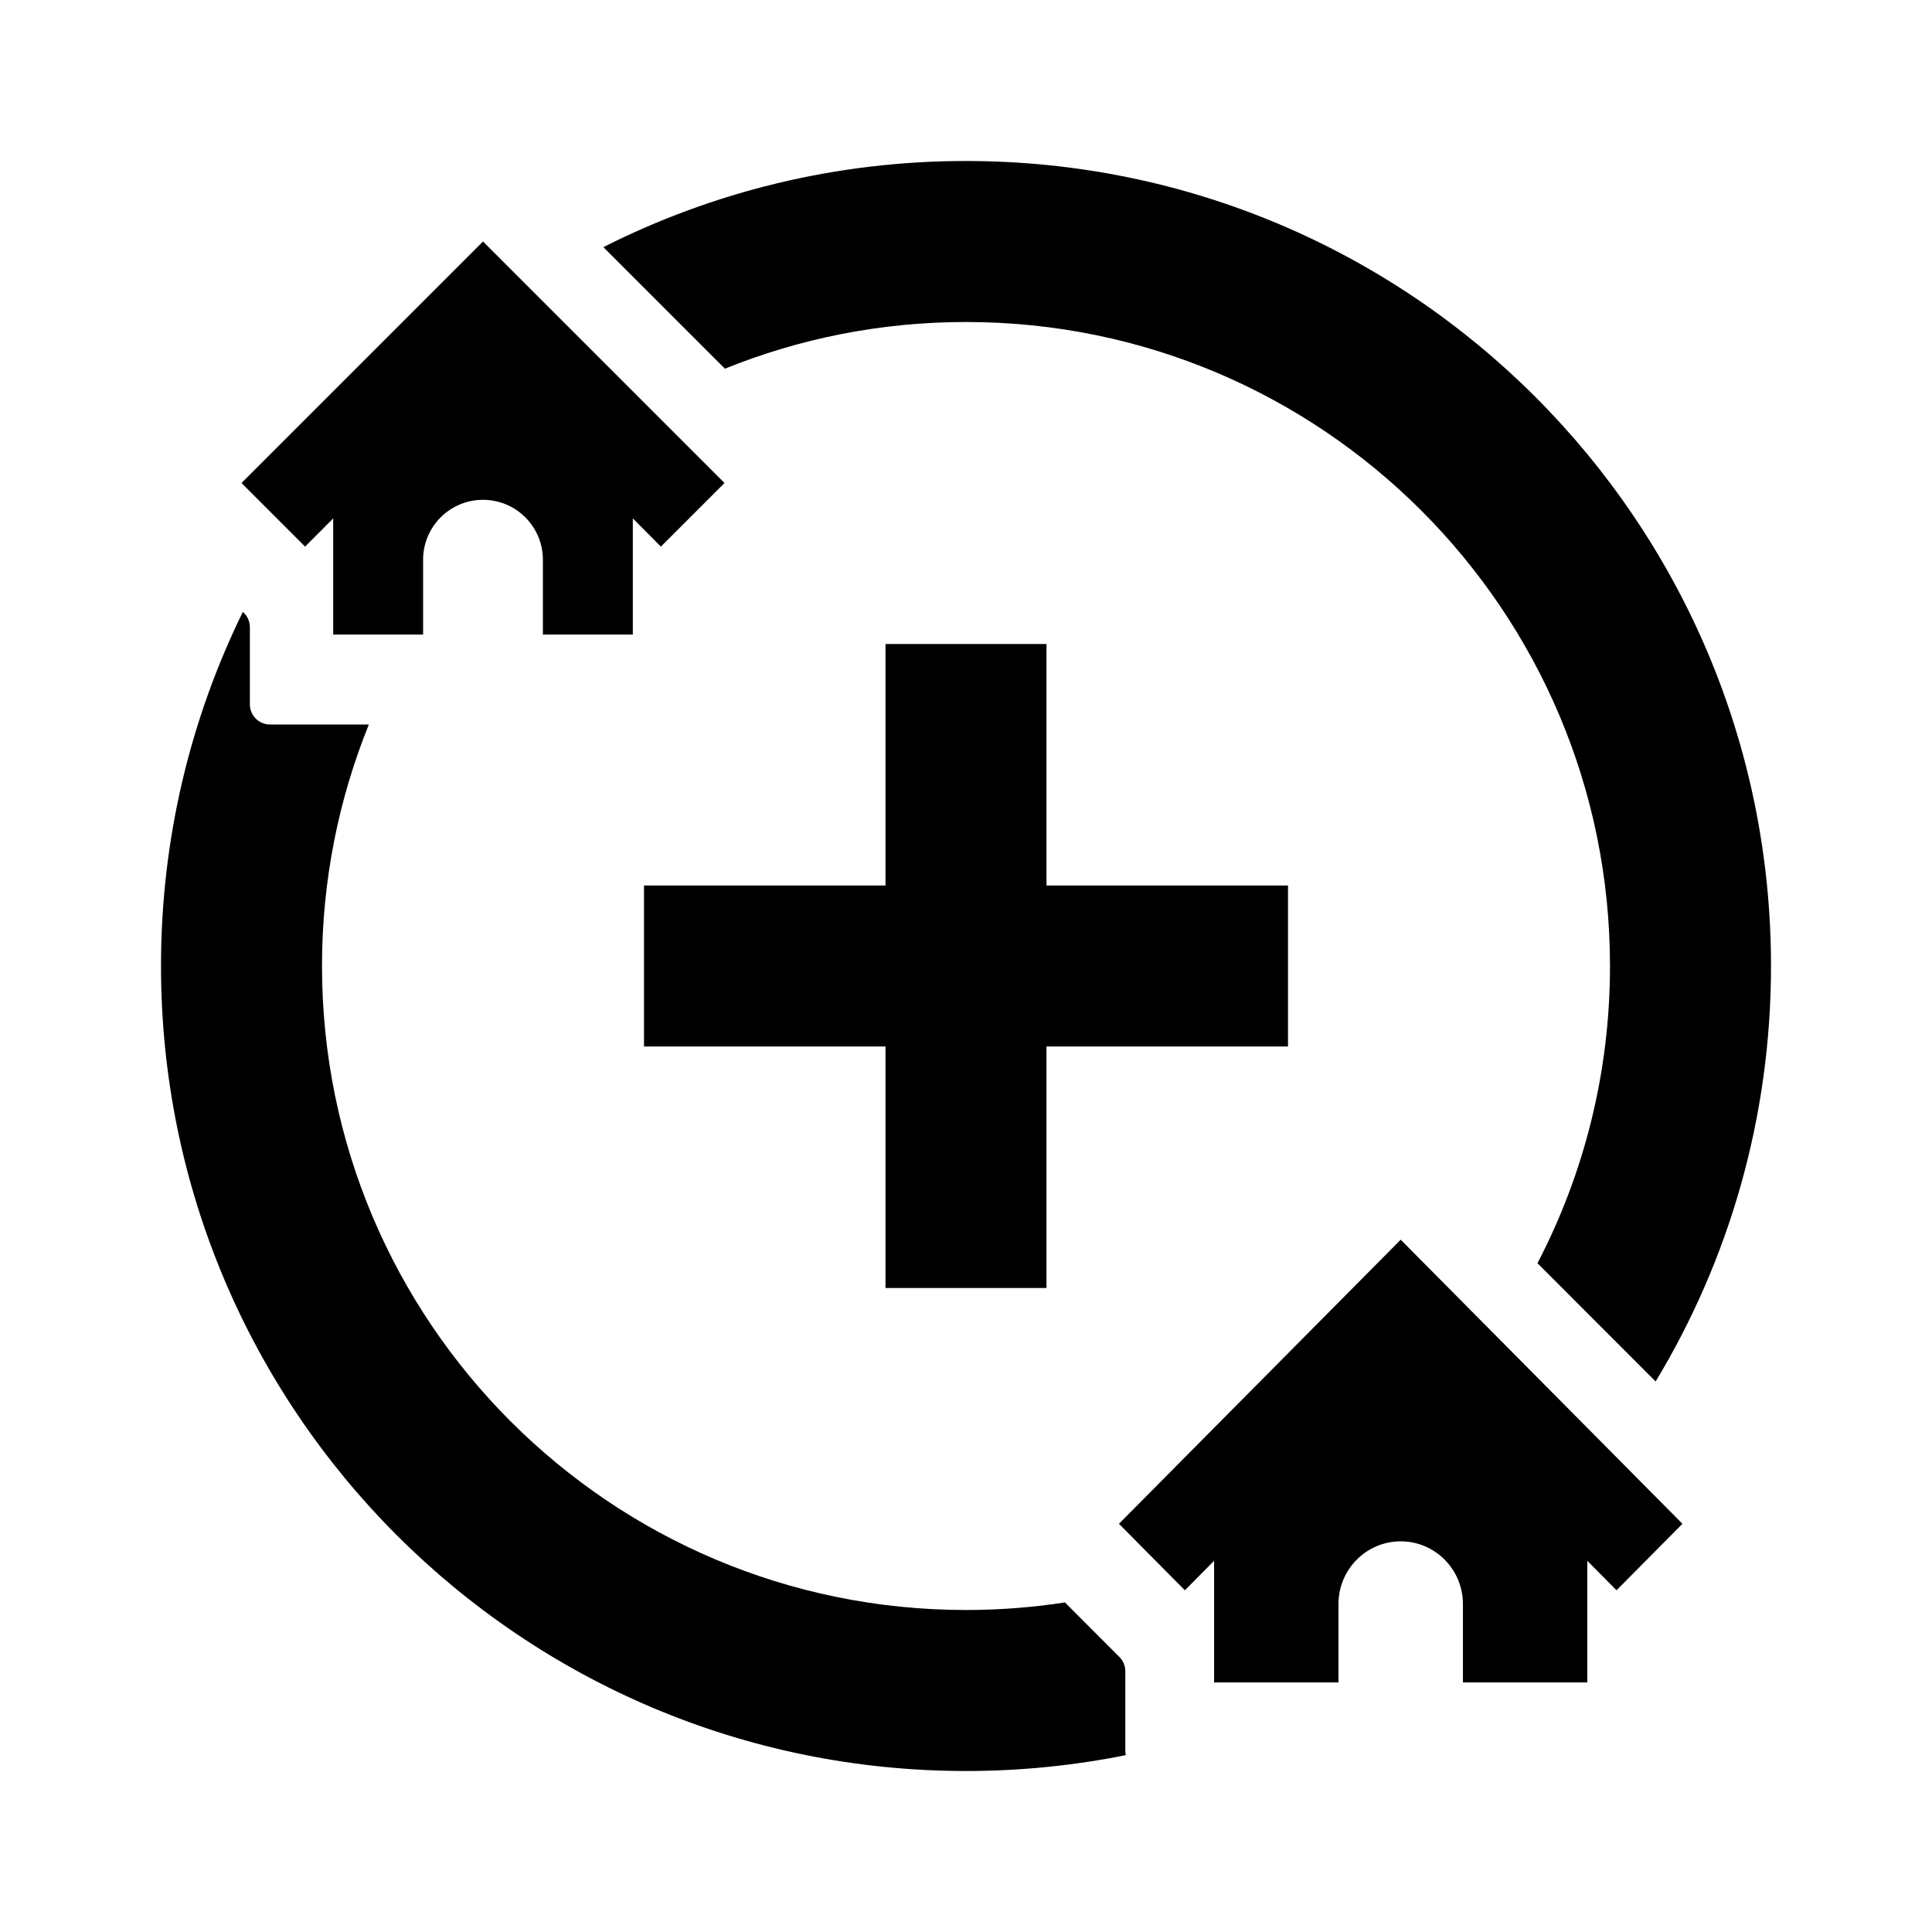
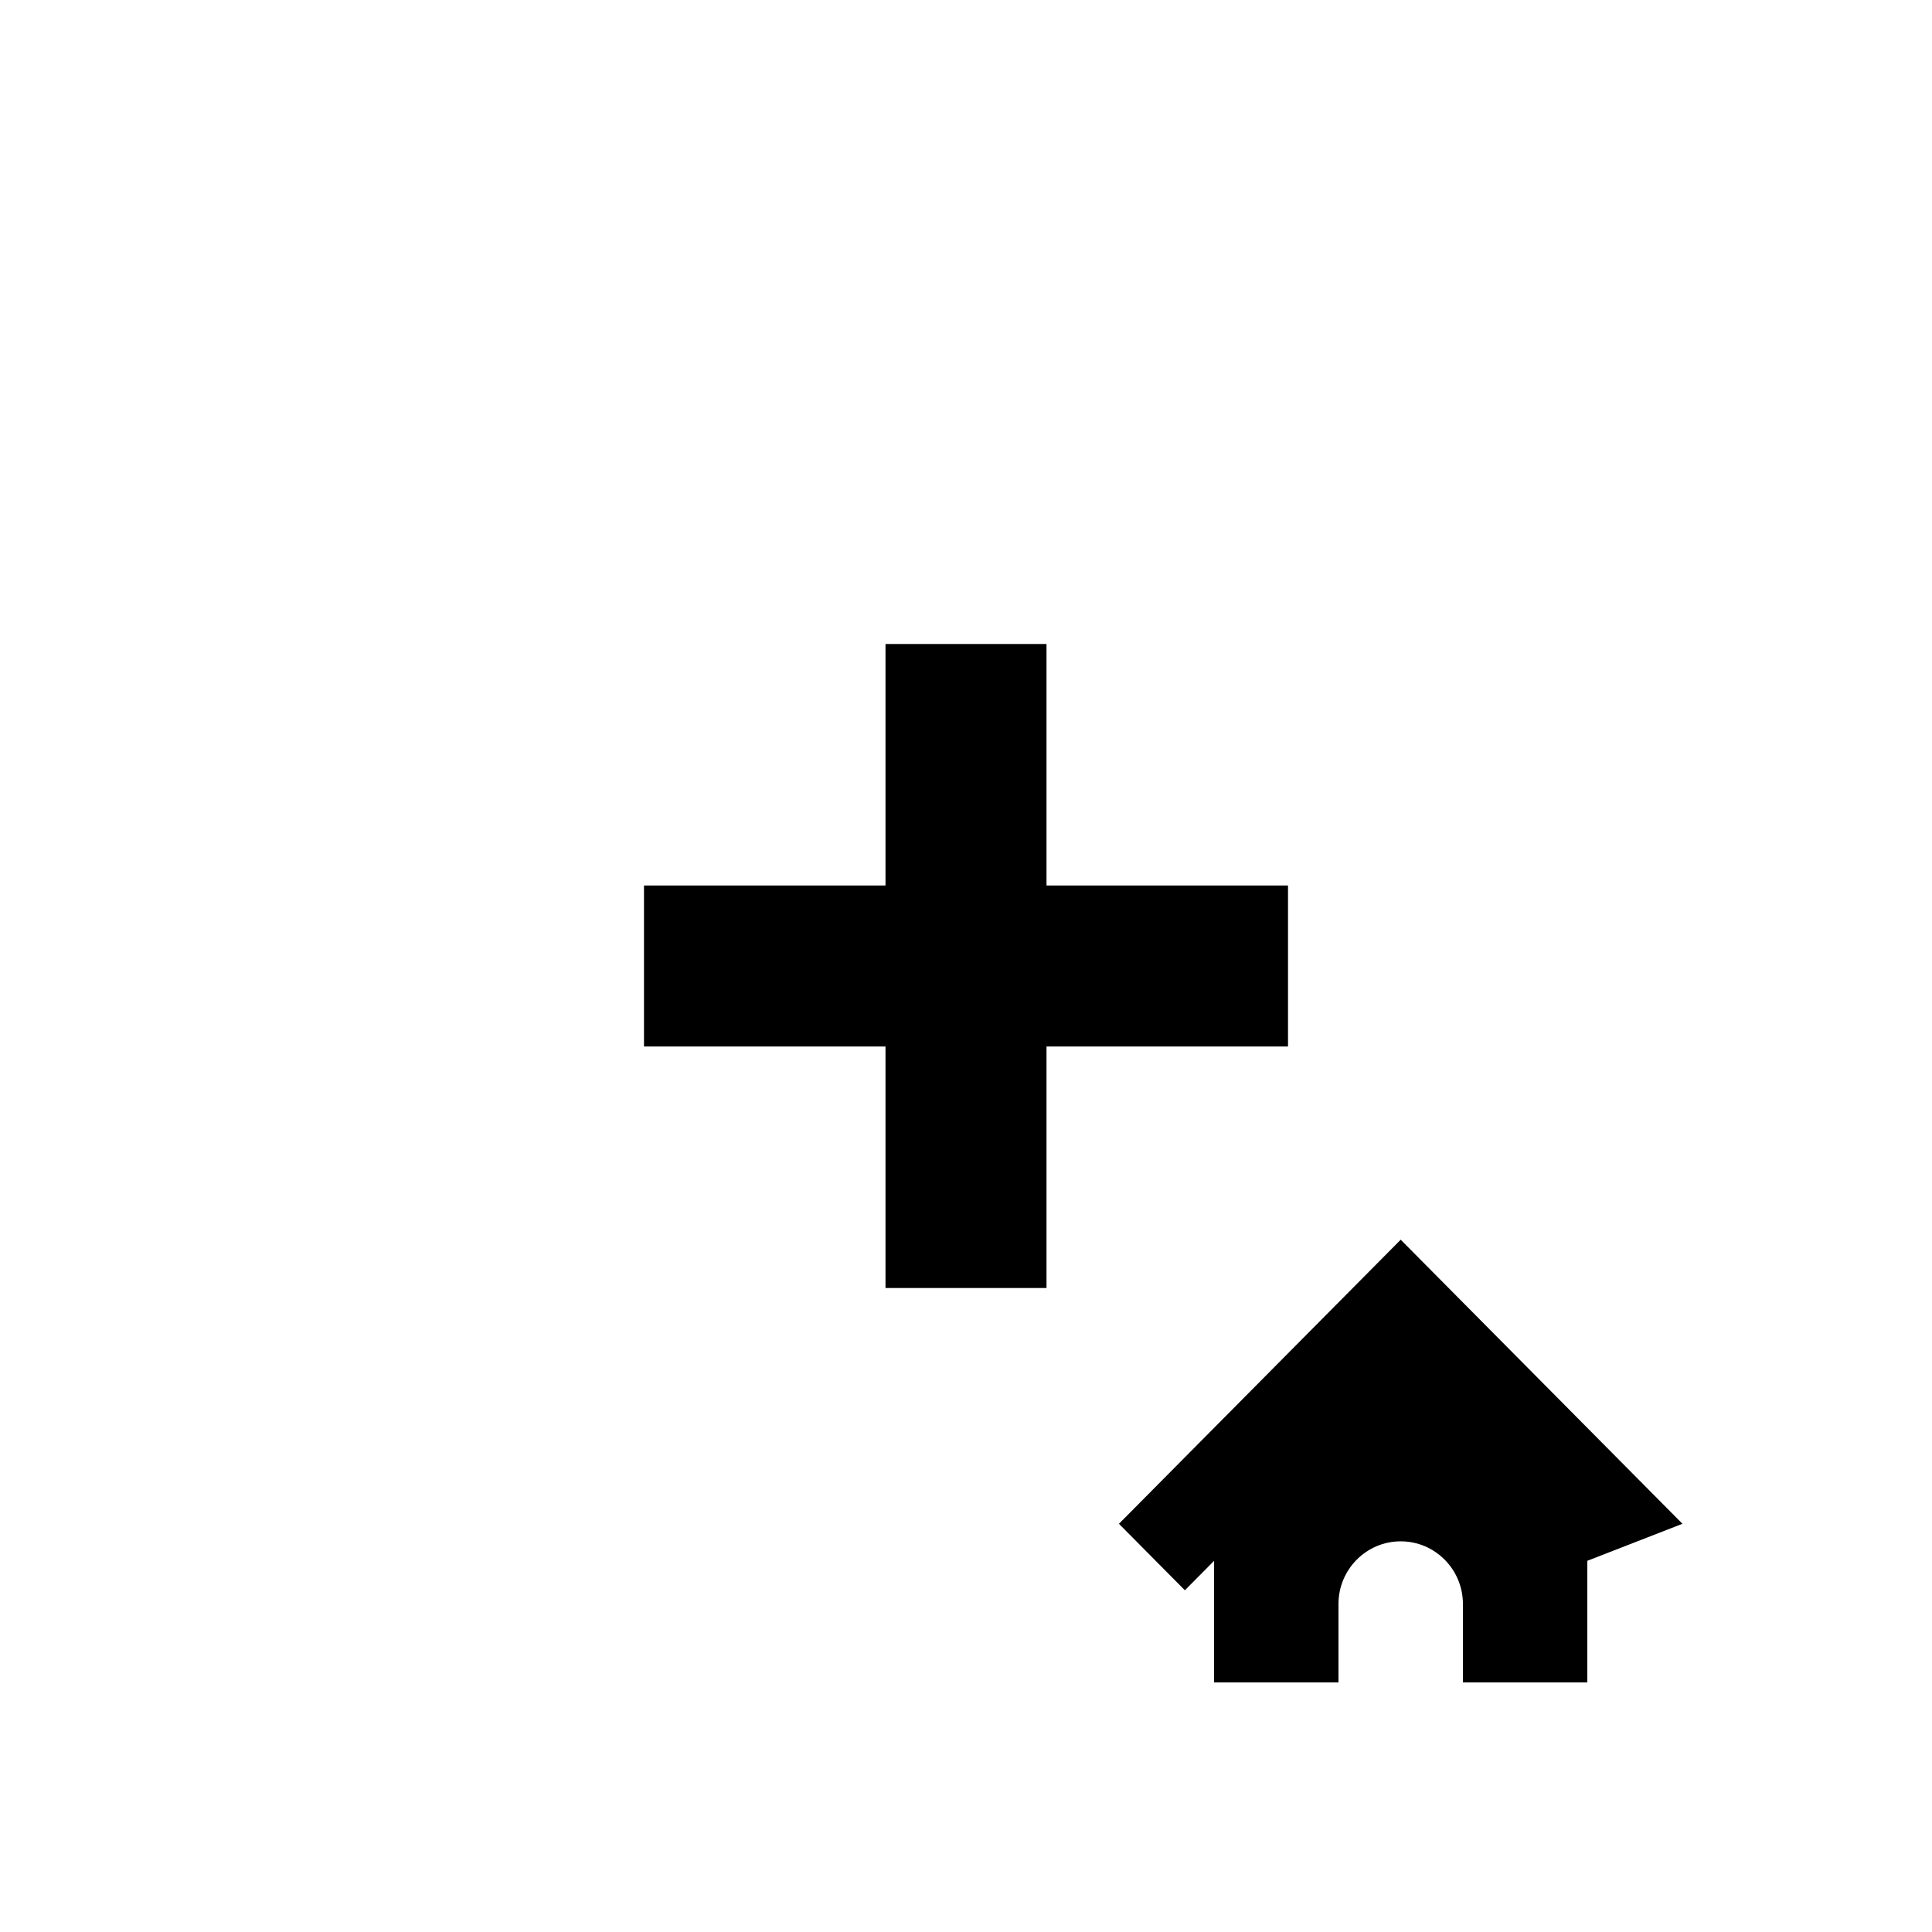
<svg xmlns="http://www.w3.org/2000/svg" width="24" height="24" viewBox="0 0 24 24" fill="none">
-   <path d="M3.017 7.601C2.366 8.928 2 10.421 2 12C2 17.523 6.477 22 12 22C12.68 22 13.344 21.932 13.985 21.803C13.982 21.786 13.979 21.768 13.979 21.75L13.979 20.76C13.979 20.694 13.953 20.63 13.906 20.584L13.229 19.906C12.828 19.968 12.418 20 12 20C7.582 20 4 16.418 4 12C4 10.939 4.207 9.926 4.582 9H3.354C3.216 9 3.104 8.888 3.104 8.75L3.104 7.792C3.104 7.725 3.078 7.662 3.031 7.615L3.017 7.601Z" fill="currentColor" />
-   <path d="M9.005 4.58L7.495 3.07C8.849 2.386 10.379 2 12 2C17.523 2 22 6.477 22 12C22 13.888 21.477 15.654 20.567 17.161L19.099 15.692C19.674 14.588 20 13.332 20 12C20 7.582 16.418 4 12 4C10.941 4 9.93 4.206 9.005 4.58Z" fill="currentColor" />
-   <path d="M6 3L9 6L8.21 6.79L7.861 6.44L7.861 7.883H6.744V6.953C6.744 6.542 6.411 6.209 6 6.209C5.589 6.209 5.256 6.542 5.256 6.953V7.883H4.139L4.139 6.44L3.79 6.79L3 6L6 3Z" fill="currentColor" />
  <path d="M11 16L11 13H8V11H11L11 8L13 8L13 11H16V13H13L13 16L11 16Z" fill="currentColor" />
-   <path d="M17.4 15.4L20.9 18.929L20.081 19.755L19.718 19.389L19.718 20.9H18.173V19.926C18.173 19.496 17.827 19.147 17.4 19.147C16.973 19.147 16.627 19.496 16.627 19.926V20.9H15.082L15.082 19.389L14.719 19.755L13.9 18.929L17.4 15.4Z" fill="currentColor" />
+   <path d="M17.4 15.4L20.9 18.929L19.718 19.389L19.718 20.9H18.173V19.926C18.173 19.496 17.827 19.147 17.4 19.147C16.973 19.147 16.627 19.496 16.627 19.926V20.9H15.082L15.082 19.389L14.719 19.755L13.9 18.929L17.4 15.4Z" fill="currentColor" />
</svg>